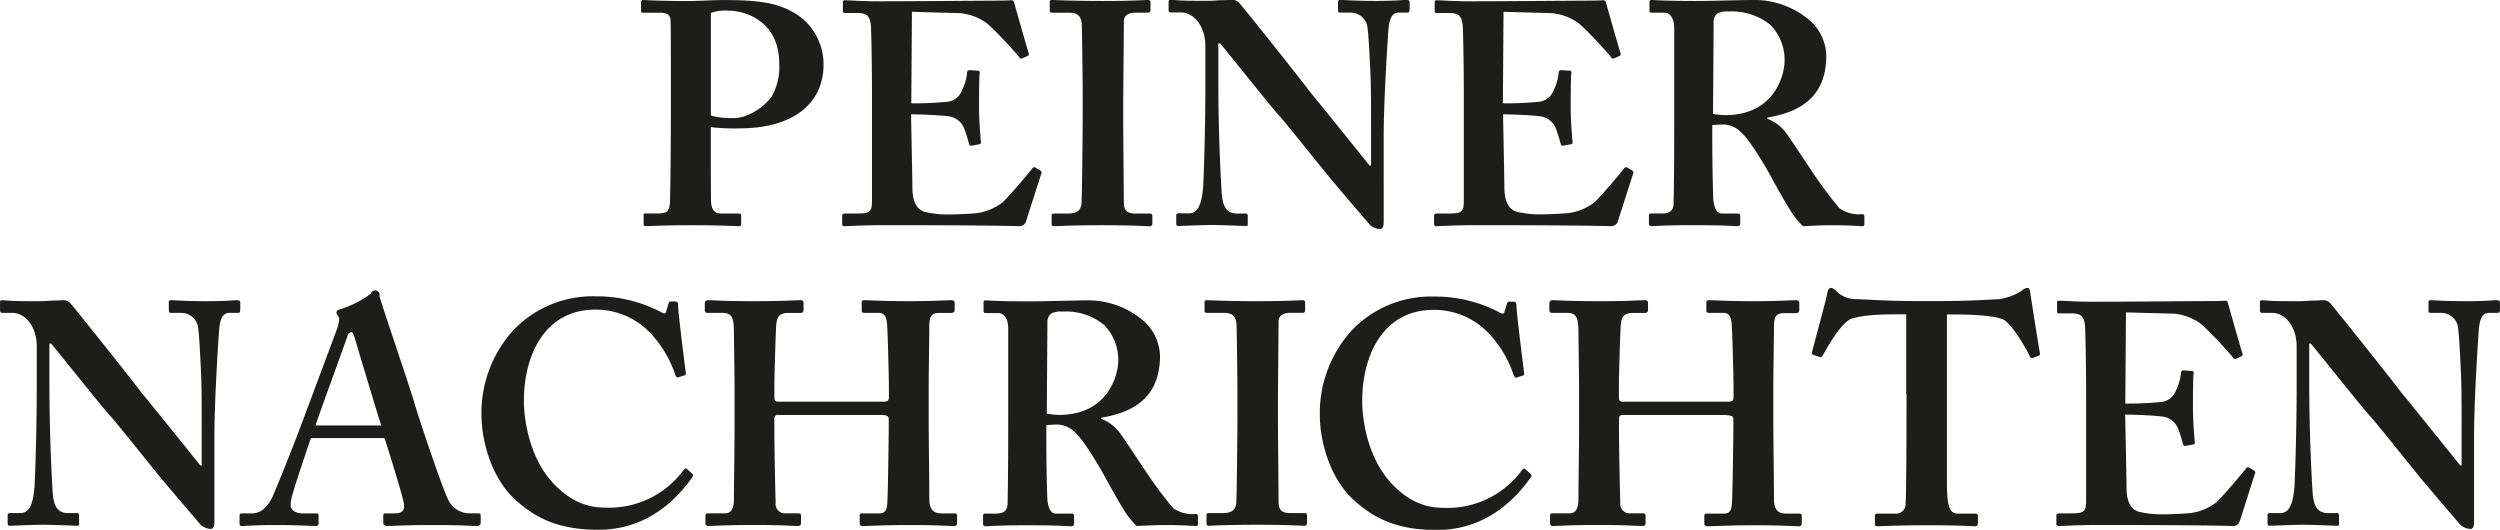
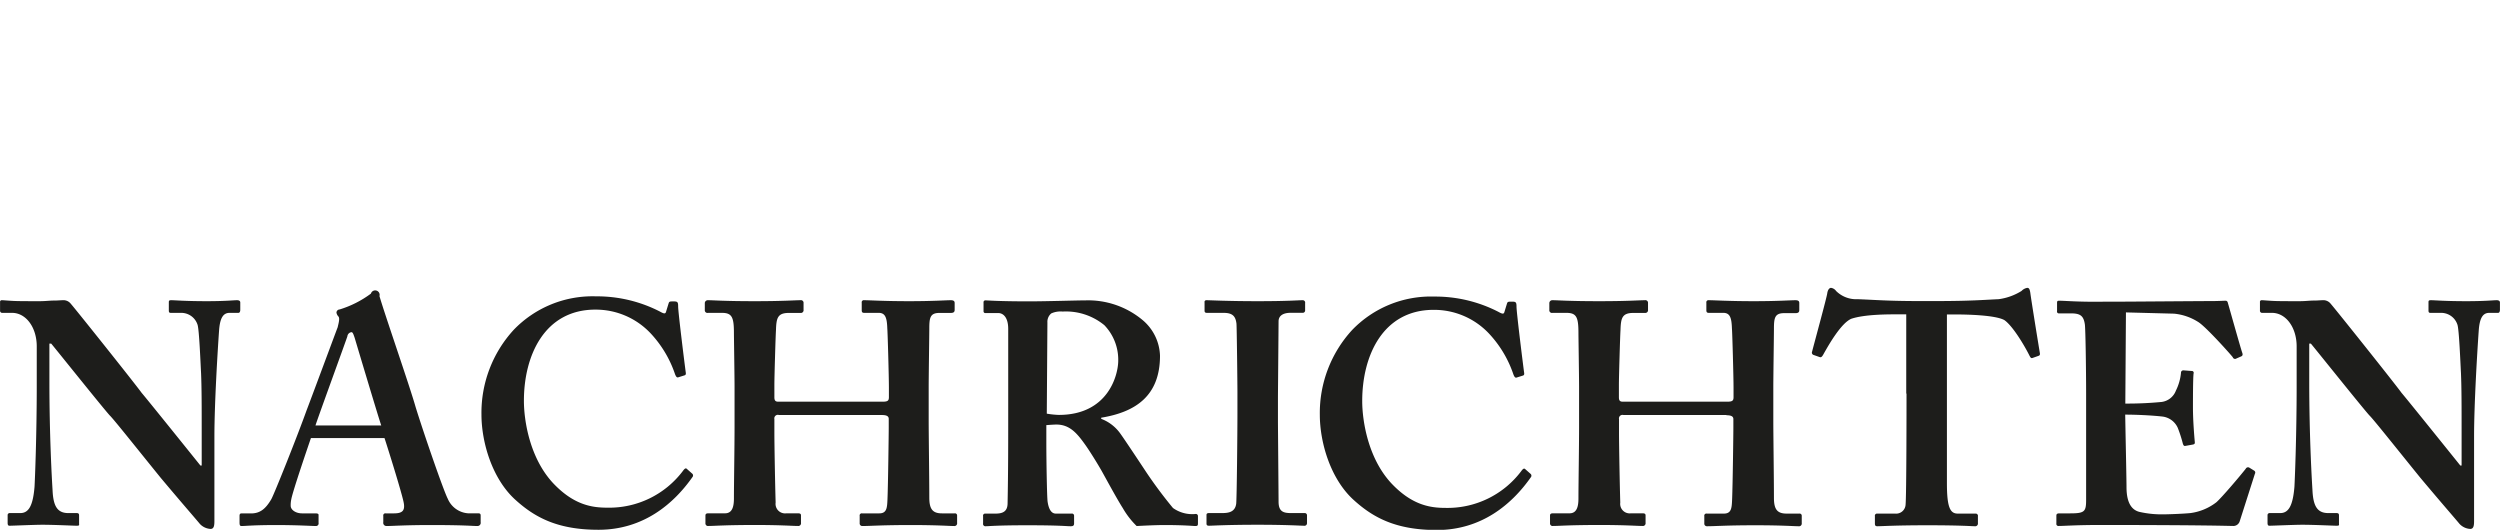
<svg xmlns="http://www.w3.org/2000/svg" id="PN" viewBox="0 0 438.77 92.98" width="438.77" height="92.98">
  <defs>
    <style>.cls-1{fill:#1d1d1b;}</style>
  </defs>
  <title>PN_Logoabbinder_trans_2015</title>
  <path class="cls-1" d="M93.29,100h0.33c0.67,0.78,9.54,11.87,10.32,12.65s5,6.1,8.88,10.88c3.44,4.11,6.44,7.55,6.88,8.1a2.76,2.76,0,0,0,1.89.89c0.67,0,.67-0.78.67-1.55V116.3c0-5.66.56-15,.83-18.76,0.17-2.05.72-2.94,1.83-2.94h1.55c0.22,0,.33-0.22.33-0.55V92.77c0-.17-0.11-0.39-0.56-0.39-0.67,0-2,.17-5.33.17-3.77,0-5.55-.17-6.21-0.17-0.44,0-.44.11-0.44,0.44V94.1c0,0.28,0,.5.33,0.5h1.78a3,3,0,0,1,2.94,2.11c0.28,0.94.5,6.38,0.61,8.49,0.11,2.77.11,5.55,0.11,10.43v5.77h-0.22c-0.89-1.11-9.54-11.87-10.32-12.76-1.11-1.55-12-15.2-12.54-15.76a1.64,1.64,0,0,0-1.33-.5c-0.33,0-.83.06-1.55,0.06s-1.5.11-2.44,0.11c-2.44,0-3.94,0-4.94-.06s-1.44-.11-1.72-0.11a0.29,0.29,0,0,0-.33.33v1.5a0.37,0.37,0,0,0,.33.39h1.78c2.44,0,4.33,2.55,4.33,5.88v7c0,8.88-.33,16.65-0.39,17.65-0.28,3.38-1.05,4.61-2.5,4.61H86.3a0.35,0.35,0,0,0-.33.33v1.39c0,0.39.11,0.5,0.33,0.5,0.55,0,4.33-.17,5.77-0.17,2.11,0,5.44.17,6,.17s0.44-.11.44-0.44v-1.28c0-.28,0-0.5-0.44-0.5H96.62c-2,0-2.66-1.33-2.77-4.11-0.11-1.72-.55-9.49-0.55-18.92V100h0Zm58.83,16.59c0.67,2.05,2.89,9.16,3.33,11.15,0.33,1.5-.11,2.05-1.67,2.05h-1.44a0.37,0.37,0,0,0-.44.44v1.11a0.56,0.56,0,0,0,.55.67c1.22,0,3.11-.17,7.77-0.17,6.1,0,7.21.17,8.21,0.17a0.56,0.56,0,0,0,.56-0.67v-1.17c0-.28-0.11-0.39-0.44-0.39h-1.78a4.19,4.19,0,0,1-3.55-2.55c-0.78-1.5-4.33-11.82-5.66-16.15-1-3.55-5.33-16-6.33-19.42a0.78,0.78,0,1,0-1.5-.44A18,18,0,0,1,144.24,94a0.58,0.58,0,0,0-.56.55,1.26,1.26,0,0,0,.33.67c0.33,0.33,0,1.33-.11,1.89-0.55,1.44-5,13.43-5.44,14.54-1.67,4.66-5.66,14.65-6.21,15.65-1,1.72-2,2.5-3.55,2.5H127c-0.22,0-.33.11-0.33,0.44v1.05c0,0.39,0,.72.33,0.72,0.78,0,2-.17,6.1-0.17,3.88,0,6.21.17,7,.17a0.45,0.45,0,0,0,.44-0.55v-1.39c0-.17-0.11-0.28-0.56-0.28h-2.33c-1.11,0-2-.61-2-1.33a4.8,4.8,0,0,1,.11-1.17c0.28-1.5,3-9.43,3.44-10.71h12.87ZM140,114.36c0.39-1.28,5.38-14.93,5.6-15.65a0.81,0.81,0,0,1,.72-0.72c0.22,0,.33.33,0.56,1,0.33,1.11,4.11,13.76,4.66,15.37H140Zm65.15,7.6c-0.17-.17-0.39,0-0.67.39a16.19,16.19,0,0,1-13.26,6.44c-2.66,0-5.88-.44-9.54-4.33-4.11-4.44-5.1-11-5.1-14.43,0-8,3.66-16,12.54-16a13.23,13.23,0,0,1,9.65,4.11,19.66,19.66,0,0,1,4.33,7.21c0.17,0.44.33,0.67,0.61,0.55l1.05-.33c0.22-.06.28-0.22,0.22-0.55-0.22-1.66-1.33-10.54-1.33-11.54,0-.78-0.11-0.89-0.78-0.89s-0.78,0-.89.33l-0.44,1.44c-0.11.44-.33,0.44-1.11,0a24.17,24.17,0,0,0-11.21-2.66,19.18,19.18,0,0,0-14.43,5.88,21.52,21.52,0,0,0-5.66,14.87c0,4.88,1.89,11.32,6,15,3.44,3.11,7.44,5.22,14.54,5.22,7.88,0,13.21-4.55,16.54-9.32a0.43,0.43,0,0,0-.11-0.55l-0.94-.83h0Zm34.24-9.43c0.78,0,1.22.17,1.22,0.67v1.55c0,1-.11,9.88-0.22,12.54-0.06,1.5-.11,2.5-1.44,2.5h-3a0.37,0.37,0,0,0-.44.44v1.28a0.45,0.45,0,0,0,.44.5c1.55,0,3.33-.17,8.55-0.17,4.77,0,6.66.17,7.55,0.17a0.48,0.48,0,0,0,.56-0.55v-1.28a0.37,0.37,0,0,0-.44-0.39h-2.22c-1.66,0-2.22-.78-2.22-2.77,0-3.16-.11-11-0.11-13.48v-6c0-1.78.11-9.32,0.11-10.1,0-1.94.11-2.83,1.78-2.83h2c0.55,0,.67-0.22.67-0.55V92.88c0-.28-0.11-0.5-0.67-0.5-0.89,0-3.11.17-7.32,0.17-4.44,0-6.88-.17-7.88-0.17a0.37,0.37,0,0,0-.44.44V94.1c0,0.33.06,0.5,0.44,0.5h2.55c1.22,0,1.44,1,1.5,2.77,0.06,0.61.28,8.38,0.28,10.38v1.66c0,0.61-.22.78-1.11,0.78H221.21c-0.5,0-.67-0.22-0.67-0.78V107.2c0-1.44.22-8.77,0.28-9.54,0.06-2.16.28-3.05,2.28-3.05h2a0.48,0.48,0,0,0,.56-0.55V92.88a0.46,0.46,0,0,0-.56-0.5c-1,0-3,.17-8,0.17-5.44,0-7.21-.17-8.21-0.17a0.52,0.52,0,0,0-.56.55V94.1a0.46,0.46,0,0,0,.56.5h2.44c1.78,0,2.11.78,2.11,3.55,0,0.83.11,7.71,0.11,9.38v7.1c0,3.55-.11,9.88-0.11,12.54,0,1.28-.22,2.61-1.55,2.61H209c-0.44,0-.56.11-0.56,0.44v1.28a0.46,0.46,0,0,0,.56.5c1.11,0,2.77-.17,8.21-0.17,4.55,0,6.44.17,7.44,0.17a0.48,0.48,0,0,0,.56-0.55v-1.28c0-.28-0.11-0.39-0.56-0.39h-2a1.67,1.67,0,0,1-1.89-1.89c-0.11-3.83-.22-10.27-0.22-12.26v-2.39a0.62,0.62,0,0,1,.78-0.72h18.09Zm28.85,1.78c0.61-.06,1.55-0.11,1.78-0.11,2.33,0,3.61,1.5,5,3.44,0.89,1.22,2.44,3.77,3,4.77s2.66,4.88,3.66,6.44a14.56,14.56,0,0,0,2.44,3.16c1.22-.06,3.33-0.17,4.88-0.17,3.55,0,5,.17,5.44.17s0.44-.17.44-0.55v-1.17a0.37,0.37,0,0,0-.44-0.39,5.82,5.82,0,0,1-3.94-1.05,77.3,77.3,0,0,1-4.72-6.33c-0.44-.67-3.89-5.88-4.55-6.77a7.24,7.24,0,0,0-3.33-2.55V113c6.1-1,10.32-3.88,10.32-10.88a8.5,8.5,0,0,0-3-6.21,14.92,14.92,0,0,0-10.1-3.5c-1.66,0-6.77.17-9.88,0.17-5.44,0-7.21-.17-7.6-0.17a0.33,0.33,0,0,0-.39.39v1.5a0.31,0.31,0,0,0,.39.33h2.16c1,0,1.78.89,1.78,2.77V112c0,5.22,0,10.43-.11,16,0,1.5-.89,1.83-2.11,1.83H257.5a0.36,0.36,0,0,0-.33.44v1.28a0.41,0.41,0,0,0,.44.5c0.56,0,1.89-.17,7.32-0.17,5.77,0,6.88.17,7.6,0.17,0.44,0,.61-0.11.61-0.5v-1.33a0.37,0.37,0,0,0-.44-0.39h-2.77c-0.89,0-1.28-1-1.44-2.11-0.11-.83-0.22-7-0.22-10.38v-3h0Zm0.22-18a1.91,1.91,0,0,1,.67-1.61,3.93,3.93,0,0,1,2-.33,10.61,10.61,0,0,1,7.32,2.39,8.74,8.74,0,0,1,2.44,6.21c0,2.55-1.78,9.54-10.43,9.54a15.17,15.17,0,0,1-2.11-.22l0.11-16h0Zm40.46,13.21c0-.67.11-12.87,0.11-13.43,0-1.05.89-1.5,2.11-1.5h2.11a0.41,0.41,0,0,0,.44-0.44V92.88a0.42,0.42,0,0,0-.44-0.5c-0.78,0-2.55.17-7.88,0.17s-8.32-.17-9-0.17a0.31,0.31,0,0,0-.33.39v1.44c0,0.28.11,0.39,0.44,0.39h2.89c1.55,0,2.11.55,2.27,1.89,0.06,0.72.17,10.71,0.17,12v3.88c0,3-.11,15-0.22,15.76-0.22,1.5-1.44,1.61-2.55,1.61h-2.22c-0.33,0-.44.11-0.44,0.33v1.5c0,0.28.11,0.39,0.44,0.39,0.56,0,3-.17,8.55-0.17,5.22,0,7.44.17,8.1,0.17a0.45,0.45,0,0,0,.55-0.44v-1.39a0.39,0.39,0,0,0-.44-0.39h-2.33c-1.33,0-2.22-.22-2.22-2,0-.61-0.11-13.37-0.11-13.93v-4.33h0ZM352.28,122c-0.17-.17-0.39,0-0.67.39a16.19,16.19,0,0,1-13.26,6.44c-2.66,0-5.88-.44-9.54-4.33-4.11-4.44-5.1-11-5.1-14.43,0-8,3.66-16,12.54-16a13.23,13.23,0,0,1,9.66,4.11,19.66,19.66,0,0,1,4.33,7.21c0.17,0.44.33,0.67,0.61,0.55l1.05-.33c0.22-.06.28-0.22,0.22-0.55-0.22-1.66-1.33-10.54-1.33-11.54,0-.78-0.11-0.89-0.78-0.89s-0.78,0-.89.33l-0.44,1.44c-0.11.44-.33,0.44-1.11,0a24.17,24.17,0,0,0-11.21-2.66,19.18,19.18,0,0,0-14.43,5.88,21.53,21.53,0,0,0-5.66,14.87c0,4.88,1.89,11.32,6,15,3.44,3.11,7.44,5.22,14.54,5.22,7.88,0,13.21-4.55,16.54-9.32a0.43,0.43,0,0,0-.11-0.55l-0.94-.83h0Zm35.35-9.43c0.78,0,1.22.17,1.22,0.67v1.55c0,1-.11,9.88-0.22,12.54-0.06,1.5-.11,2.5-1.44,2.5h-3a0.37,0.37,0,0,0-.44.44v1.28a0.45,0.45,0,0,0,.44.5c1.55,0,3.33-.17,8.55-0.17,4.77,0,6.66.17,7.55,0.17a0.48,0.48,0,0,0,.56-0.55v-1.28a0.37,0.37,0,0,0-.44-0.39h-2.22c-1.67,0-2.22-.78-2.22-2.77,0-3.16-.11-11-0.11-13.48v-6c0-1.78.11-9.32,0.11-10.1,0-1.94.11-2.83,1.78-2.83h2c0.55,0,.67-0.22.67-0.55V92.88c0-.28-0.11-0.5-0.67-0.5-0.89,0-3.11.17-7.32,0.17-4.44,0-6.88-.17-7.88-0.17a0.37,0.37,0,0,0-.44.44V94.1c0,0.33.06,0.5,0.44,0.5h2.55c1.22,0,1.44,1,1.5,2.77,0.06,0.61.28,8.38,0.28,10.38v1.66c0,0.61-.22.78-1.11,0.78H369.43c-0.5,0-.67-0.22-0.67-0.78V107.2c0-1.44.22-8.77,0.28-9.54,0.06-2.16.28-3.05,2.28-3.05h2a0.48,0.48,0,0,0,.55-0.55V92.88a0.46,0.46,0,0,0-.55-0.5c-1,0-3,.17-8,0.17-5.44,0-7.21-.17-8.21-0.17a0.52,0.52,0,0,0-.56.55V94.1a0.46,0.46,0,0,0,.56.5h2.44c1.78,0,2.11.78,2.11,3.55,0,0.83.11,7.71,0.11,9.38v7.1c0,3.55-.11,9.88-0.11,12.54,0,1.28-.22,2.61-1.55,2.61h-2.88c-0.44,0-.56.11-0.56,0.44v1.28a0.46,0.46,0,0,0,.56.5c1.11,0,2.77-.17,8.21-0.17,4.55,0,6.44.17,7.44,0.17a0.48,0.48,0,0,0,.56-0.55v-1.28c0-.28-0.11-0.39-0.56-0.39h-2A1.67,1.67,0,0,1,369,127.9c-0.11-3.83-.22-10.27-0.22-12.26v-2.39a0.62,0.62,0,0,1,.78-0.72h18.09Zm31.61-3.77c0,1.11,0,18.09-.17,19.53a1.66,1.66,0,0,1-1.83,1.5h-3.16a0.37,0.37,0,0,0-.39.44v1.28c0,0.39.11,0.5,0.44,0.5,0.78,0,3.11-.17,8.77-0.17,6,0,7.77.17,8.32,0.17a0.48,0.48,0,0,0,.55-0.55v-1.17a0.41,0.41,0,0,0-.33-0.5h-3.22c-1.33,0-1.89-1.11-1.89-5.33V94.88h1.55c2,0,7,.11,8.55,1,1.55,1.11,3.61,4.66,4.38,6.21,0.17,0.33.28,0.5,0.5,0.44l1.11-.39c0.17-.06.28-0.17,0.22-0.5-0.44-2.66-1.55-9.54-1.67-10.54-0.11-.67-0.22-0.89-0.55-0.89a1.83,1.83,0,0,0-1,.55,10.18,10.18,0,0,1-4,1.44c-2.55.11-4.88,0.33-11,.33h-3c-5.44,0-7.77-.22-10.77-0.33a5,5,0,0,1-3.77-1.44,1.33,1.33,0,0,0-.89-0.55c-0.22,0-.56.22-0.67,1s-2.11,8.1-2.66,10.21a0.43,0.43,0,0,0,.22.55l1.11,0.39c0.28,0.11.44-.11,0.61-0.39,1.05-1.89,3.16-5.55,4.94-6.33,2.33-.78,6.33-0.78,8.1-0.78h1.55v13.87h0Zm38.4,3.66c1.78,0,4.44.11,6.44,0.33a3.39,3.39,0,0,1,2.77,2,23.22,23.22,0,0,1,.89,2.77c0.11,0.33.22,0.44,0.44,0.39l1.22-.22c0.33-.06.44-0.11,0.44-0.39-0.11-1.22-.33-3.88-0.33-6.1,0-1.44,0-5.1.11-6a0.32,0.32,0,0,0-.33-0.44l-1.44-.11a0.41,0.41,0,0,0-.44.44,8.85,8.85,0,0,1-.89,3.11,3.1,3.1,0,0,1-2.55,2,62.77,62.77,0,0,1-6.33.28l0.11-16,8.43,0.22a9.55,9.55,0,0,1,4.22,1.44c1.33,0.78,5.88,5.88,6.1,6.21a0.42,0.42,0,0,0,.5.28l1-.44c0.22-.11.28-0.28,0.17-0.61-0.22-.55-2.33-8.1-2.55-8.82a0.39,0.39,0,0,0-.44-0.33c-0.28,0-1.33.06-2.22,0.06-2.44,0-15.2.11-17.65,0.11h-1.55c-4.55.06-6.55-.17-7.77-0.17-0.28,0-.33.11-0.33,0.39v1.44a0.31,0.31,0,0,0,.33.39h2.11c1.66,0,2.22.44,2.44,1.94,0.11,0.78.22,7.66,0.22,12.21V127.4c0,2.05-.22,2.39-2.78,2.39H446.1c-0.44,0-.56.11-0.56,0.44v1.33a0.37,0.37,0,0,0,.44.44c1,0,3-.17,7.1-0.17,18.53,0,22.86.17,23.42,0.17a1.17,1.17,0,0,0,1.22-.83l2.66-8.32a0.4,0.4,0,0,0-.11-0.55l-0.89-.55a0.45,0.45,0,0,0-.61.22c-1.05,1.33-4.16,5-5.16,5.88a9.47,9.47,0,0,1-4.55,1.89c-1.11.11-3.66,0.22-4.66,0.22a17.57,17.57,0,0,1-4.33-.44c-1.22-.33-2.22-1.44-2.22-4.33,0-1-.11-6.44-0.17-9.43l-0.06-3.33h0ZM489.88,100h0.33c0.67,0.78,9.54,11.87,10.32,12.65s5,6.1,8.88,10.88c3.44,4.11,6.44,7.55,6.88,8.1a2.77,2.77,0,0,0,1.89.89c0.67,0,.67-0.78.67-1.55V116.3c0-5.66.56-15,.83-18.76,0.17-2.05.72-2.94,1.83-2.94h1.55c0.22,0,.33-0.22.33-0.55V92.77c0-.17-0.11-0.39-0.56-0.39-0.67,0-2,.17-5.33.17-3.77,0-5.55-.17-6.21-0.17-0.44,0-.44.11-0.44,0.44V94.1c0,0.28,0,.5.33,0.5H513a3,3,0,0,1,2.94,2.11c0.28,0.94.5,6.38,0.61,8.49,0.11,2.77.11,5.55,0.11,10.43v5.77h-0.22c-0.89-1.11-9.54-11.87-10.32-12.76-1.11-1.55-12-15.2-12.54-15.76a1.64,1.64,0,0,0-1.33-.5c-0.33,0-.83.06-1.55,0.06s-1.5.11-2.44,0.11c-2.44,0-3.94,0-4.94-.06s-1.44-.11-1.72-0.11a0.29,0.29,0,0,0-.33.33v1.5a0.37,0.37,0,0,0,.33.39h1.78c2.44,0,4.33,2.55,4.33,5.88v7c0,8.88-.33,16.65-0.39,17.65-0.28,3.38-1.05,4.61-2.5,4.61h-1.89a0.36,0.36,0,0,0-.33.33v1.39c0,0.39.11,0.5,0.33,0.5,0.56,0,4.33-.17,5.77-0.17,2.11,0,5.44.17,6,.17s0.44-.11.44-0.44v-1.28c0-.28,0-0.5-0.44-0.5h-1.44c-2,0-2.66-1.33-2.78-4.11-0.11-1.72-.56-9.49-0.56-18.92V100h0Z" transform="translate(-84.63 -39.69)" />
-   <path class="cls-1" d="M202.37,59.76c0,6.45-.11,15.13-0.17,15.68-0.17,1.5-.61,1.72-2.5,1.72h-1.78c-0.33,0-.33.11-0.33,0.44V79c0,0.17,0,.39.45,0.39s2.78-.17,7.67-0.17c6,0,7.79.17,8.56,0.17,0.44,0,.44-0.22.44-0.56V77.56c0-.17,0-0.39-0.44-0.39h-3.11c-1,0-1.56-.56-1.72-1.78-0.06-.72-0.06-8.29-0.06-11V62a34.47,34.47,0,0,0,5,.22c9.45,0,14.79-4.34,14.79-11.23a10.53,10.53,0,0,0-4.23-8.45c-3.23-2.22-6.45-2.84-13.12-2.84-1.89,0-5.12.17-6.12,0.17-5.56,0-7.56-.17-8.23-0.17-0.22,0-.33.11-0.33,0.44v1.39a0.31,0.31,0,0,0,.33.39h2.89c1.22,0,1.83.28,1.95,1.22,0.06,0.61.06,6.51,0.06,10.18v6.45h0Zm7-17.8a7.82,7.82,0,0,1,3.23-.39c2.67,0,8.79,1.72,8.79,9.29a10.36,10.36,0,0,1-1.33,5.78c-1.34,1.89-4.23,3.78-6.67,3.78a14.2,14.2,0,0,1-4-.45V42h0Zm35.19,17.8c1.78,0,4.45.11,6.45,0.33a3.4,3.4,0,0,1,2.78,2,23.53,23.53,0,0,1,.89,2.78c0.11,0.33.22,0.44,0.44,0.39l1.22-.22c0.33-.06.45-0.11,0.45-0.39-0.11-1.22-.33-3.89-0.33-6.12,0-1.45,0-5.12.11-6a0.32,0.32,0,0,0-.33-0.44L254.8,52a0.41,0.41,0,0,0-.44.44,8.87,8.87,0,0,1-.89,3.11,3.11,3.11,0,0,1-2.56,2,62.89,62.89,0,0,1-6.34.28l0.11-16.07L253.13,42a9.56,9.56,0,0,1,4.23,1.45c1.33,0.78,5.89,5.89,6.12,6.23a0.42,0.42,0,0,0,.5.28l1-.44c0.22-.11.28-0.28,0.17-0.61-0.22-.56-2.34-8.12-2.56-8.84a0.39,0.39,0,0,0-.45-0.33c-0.28,0-1.33.06-2.22,0.06-2.45,0-15.24.11-17.68,0.11h-1.56c-4.56.06-6.56-.17-7.79-0.17-0.28,0-.33.11-0.33,0.39v1.45a0.31,0.31,0,0,0,.33.39H235c1.67,0,2.23.44,2.45,1.95,0.11,0.78.22,7.67,0.22,12.23V74.78c0,2.06-.22,2.39-2.78,2.39H233c-0.44,0-.56.11-0.56,0.44v1.33a0.37,0.37,0,0,0,.45.44c1,0,3-.17,7.12-0.17,18.57,0,22.91.17,23.47,0.17a1.18,1.18,0,0,0,1.22-.83l2.67-8.34a0.4,0.4,0,0,0-.11-0.56l-0.89-.56a0.45,0.45,0,0,0-.61.22c-1.06,1.33-4.17,5-5.17,5.89A9.49,9.49,0,0,1,256,77.11c-1.11.11-3.67,0.22-4.67,0.22a17.6,17.6,0,0,1-4.34-.44c-1.22-.33-2.23-1.45-2.23-4.34,0-1-.11-6.45-0.17-9.45l-0.06-3.34h0Zm37.21-2.89c0-.67.11-12.9,0.11-13.46,0-1.06.89-1.5,2.11-1.5h2.11a0.41,0.41,0,0,0,.45-0.44V40.19a0.43,0.43,0,0,0-.45-0.5c-0.78,0-2.56.17-7.9,0.17s-8.34-.17-9-0.17a0.31,0.31,0,0,0-.33.39v1.45c0,0.28.11,0.39,0.44,0.39h2.89c1.56,0,2.11.56,2.28,1.89,0.06,0.72.17,10.73,0.17,12.07v3.89c0,3-.11,15-0.22,15.79-0.22,1.5-1.44,1.61-2.56,1.61h-2.23c-0.33,0-.44.11-0.44,0.33V79c0,0.28.11,0.39,0.44,0.39,0.56,0,3-.17,8.56-0.17,5.23,0,7.45.17,8.12,0.17a0.45,0.45,0,0,0,.56-0.44V77.56a0.39,0.39,0,0,0-.45-0.39h-2.34c-1.33,0-2.22-.22-2.22-2,0-.61-0.11-13.4-0.11-14V56.87h0Zm16.68-9.57h0.33c0.67,0.78,9.56,11.9,10.34,12.68s5,6.12,8.9,10.9c3.45,4.12,6.45,7.56,6.9,8.12a2.77,2.77,0,0,0,1.89.89c0.67,0,.67-0.78.67-1.56V63.65c0-5.67.56-15,.83-18.8,0.17-2.06.72-2.95,1.83-2.95h1.56c0.22,0,.33-0.22.33-0.56V40.07c0-.17-0.11-0.39-0.56-0.39-0.67,0-2,.17-5.34.17-3.78,0-5.56-.17-6.23-0.17-0.44,0-.44.11-0.44,0.44v1.28c0,0.28,0,.5.33,0.5h1.78A3,3,0,0,1,324.54,44c0.28,0.95.5,6.4,0.61,8.51,0.11,2.78.11,5.56,0.11,10.45v5.78H325c-0.89-1.11-9.57-11.9-10.35-12.79-1.11-1.56-12-15.24-12.57-15.79a1.64,1.64,0,0,0-1.34-.5c-0.33,0-.83.06-1.56,0.06s-1.5.11-2.45,0.11c-2.45,0-3.95,0-4.95-.06s-1.45-.11-1.72-0.11a0.29,0.29,0,0,0-.33.33v1.5a0.37,0.37,0,0,0,.33.39h1.78c2.45,0,4.34,2.56,4.34,5.89v7.06c0,8.9-.33,16.68-0.39,17.68-0.28,3.39-1.06,4.62-2.5,4.62h-1.89a0.36,0.36,0,0,0-.33.33v1.39c0,0.39.11,0.5,0.33,0.5,0.55,0,4.34-.17,5.78-0.17,2.11,0,5.45.17,6,.17s0.44-.11.44-0.44V77.67c0-.28,0-0.5-0.44-0.5H301.8c-2,0-2.67-1.33-2.78-4.12-0.11-1.72-.56-9.51-0.56-19V47.3h0ZM348.4,59.76c1.78,0,4.45.11,6.45,0.33a3.4,3.4,0,0,1,2.78,2,23.55,23.55,0,0,1,.89,2.78c0.11,0.33.22,0.44,0.45,0.39l1.22-.22c0.33-.06.44-0.11,0.44-0.39-0.11-1.22-.33-3.89-0.33-6.12,0-1.45,0-5.12.11-6a0.32,0.32,0,0,0-.33-0.44L358.63,52a0.41,0.41,0,0,0-.44.44,8.87,8.87,0,0,1-.89,3.11,3.11,3.11,0,0,1-2.56,2,62.88,62.88,0,0,1-6.34.28l0.11-16.07L357,42a9.56,9.56,0,0,1,4.23,1.45c1.34,0.78,5.89,5.89,6.12,6.23a0.42,0.42,0,0,0,.5.28l1-.44c0.22-.11.28-0.28,0.17-0.61-0.22-.56-2.34-8.12-2.56-8.84a0.39,0.39,0,0,0-.45-0.33c-0.28,0-1.33.06-2.22,0.06-2.45,0-15.24.11-17.68,0.11h-1.56c-4.56.06-6.56-.17-7.79-0.17-0.28,0-.33.11-0.33,0.39v1.45a0.31,0.31,0,0,0,.33.39h2.11c1.67,0,2.23.44,2.45,1.95,0.11,0.78.22,7.67,0.22,12.23V74.78c0,2.06-.22,2.39-2.78,2.39h-1.89c-0.44,0-.55.11-0.55,0.44v1.33a0.37,0.37,0,0,0,.44.44c1,0,3-.17,7.12-0.17,18.57,0,22.91.17,23.47,0.17a1.18,1.18,0,0,0,1.22-.83l2.67-8.34a0.4,0.4,0,0,0-.11-0.56l-0.89-.56a0.45,0.45,0,0,0-.61.22c-1.06,1.33-4.17,5-5.17,5.89a9.49,9.49,0,0,1-4.56,1.89c-1.11.11-3.67,0.22-4.67,0.22a17.61,17.61,0,0,1-4.34-.44c-1.22-.33-2.23-1.45-2.23-4.34,0-1-.11-6.45-0.17-9.45l-0.06-3.34h0Zm36.76,1.89c0.61-.06,1.56-0.11,1.78-0.11,2.34,0,3.61,1.5,5,3.45,0.89,1.22,2.45,3.78,3,4.78s2.67,4.89,3.67,6.45a14.59,14.59,0,0,0,2.45,3.17c1.22-.06,3.34-0.17,4.89-0.17,3.56,0,5,.17,5.45.17s0.45-.17.45-0.56V77.67a0.37,0.37,0,0,0-.45-0.39,5.84,5.84,0,0,1-3.95-1.06,77.45,77.45,0,0,1-4.73-6.34c-0.45-.67-3.89-5.89-4.56-6.78a7.25,7.25,0,0,0-3.34-2.56V60.32c6.12-1,10.34-3.89,10.34-10.9a8.52,8.52,0,0,0-3-6.23,15,15,0,0,0-10.12-3.5c-1.67,0-6.78.17-9.9,0.17-5.45,0-7.23-.17-7.62-0.17a0.33,0.33,0,0,0-.39.39v1.5a0.31,0.31,0,0,0,.39.33h2.17c1,0,1.78.89,1.78,2.78V59.32c0,5.23,0,10.46-.11,16,0,1.5-.89,1.84-2.11,1.84h-1.89a0.36,0.36,0,0,0-.33.44v1.28a0.41,0.41,0,0,0,.45.5c0.56,0,1.89-.17,7.34-0.17,5.78,0,6.9.17,7.62,0.17,0.44,0,.61-0.11.61-0.5V77.56a0.37,0.37,0,0,0-.45-0.39h-2.78c-0.89,0-1.28-1-1.45-2.11-0.11-.83-0.22-7.06-0.22-10.4v-3h0Zm0.22-18a1.91,1.91,0,0,1,.67-1.61,3.94,3.94,0,0,1,2-.33,10.64,10.64,0,0,1,7.34,2.39,8.76,8.76,0,0,1,2.45,6.23c0,2.56-1.78,9.57-10.45,9.57a15.17,15.17,0,0,1-2.11-.22l0.11-16h0Z" transform="translate(-84.63 -39.69)" />
</svg>